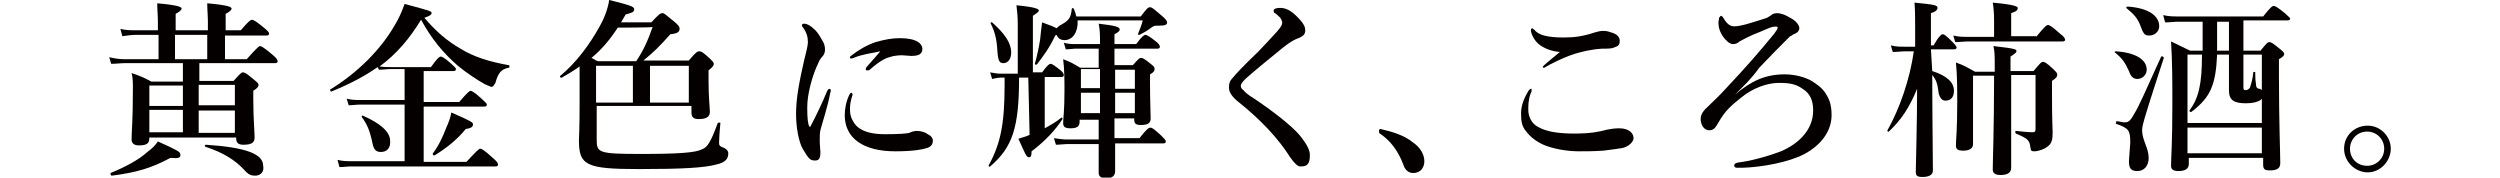
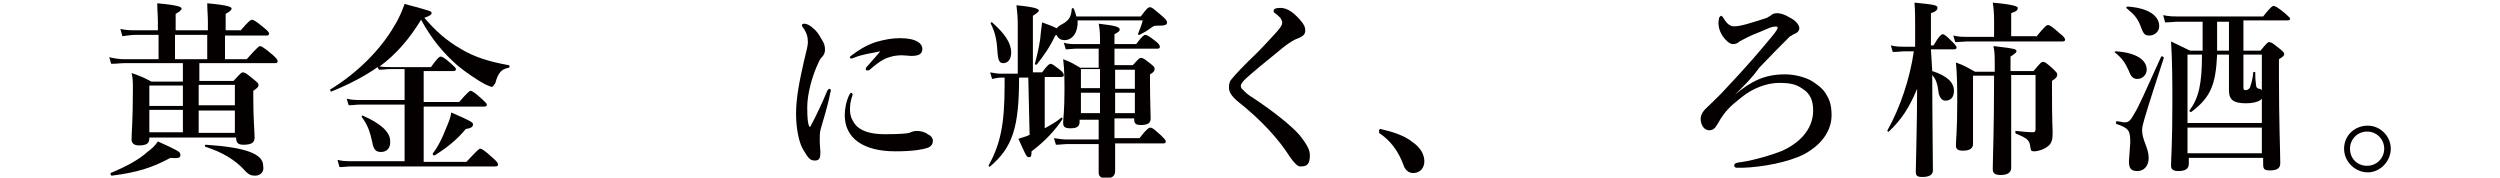
<svg xmlns="http://www.w3.org/2000/svg" version="1.1" id="レイヤー_1" x="0px" y="0px" viewBox="0 0 380 27" style="enable-background:new 0 0 380 27;" xml:space="preserve">
  <style type="text/css">
	.st0{enable-background:new    ;}
	.st1{fill:#040000;}
</style>
  <g class="st0">
    <path class="st1" d="M22.7,21c0,0.8-0.4,1.1-1.6,1.1c-0.8,0-1.1-0.4-1.1-0.9c0-1.3,0.2-2.6,0.2-7.8c0-0.8,0-1.6-0.2-2.3   c1.4,0.5,1.7,0.6,3,1.3h4.8V9.6h-8.9c-0.6,0-1.2,0.1-2,0.1l-0.3-1C17.5,8.9,18.2,9,18.9,9h5.2V5.3h-3.5c-0.6,0-1.2,0.1-2,0.2   l-0.3-1.1c0.9,0.2,1.6,0.2,2.2,0.2H24V3.3c0-0.9-0.1-1.8-0.1-2.8c3.4,0.3,3.7,0.6,3.7,0.8s-0.3,0.5-0.9,0.8v2.5h4.9V3.3   c0-0.9-0.1-1.8-0.1-2.8c3.4,0.3,3.7,0.6,3.7,0.8s-0.3,0.5-0.9,0.8v2.5h2.3C37.8,3.2,38.1,3,38.3,3s0.6,0.2,1.8,1.2   c0.5,0.4,0.8,0.7,0.8,0.9c0,0.2-0.1,0.3-0.4,0.3h-6.3V9h3.3c1.5-1.7,1.9-2,2-2c0.2,0,0.6,0.2,1.9,1.3c0.6,0.5,0.8,0.8,0.8,1   s-0.1,0.3-0.4,0.3H30.3v2.7h5.2c1-1.1,1.2-1.3,1.4-1.3c0.3,0,0.5,0.1,1.7,1.1c0.5,0.4,0.7,0.6,0.7,0.8c0,0.3-0.2,0.5-0.8,0.9V15   c0,3,0.2,5.1,0.2,5.9s-0.5,1.1-1.7,1.1c-0.8,0-1.1-0.3-1.1-1v-0.1H22.7V21z M25.9,24c-2.8,1.5-5,2.2-8.9,2.7   c-0.2,0-0.2-0.3-0.2-0.4c2.2-0.9,4.3-2,5.6-3.2c0.7-0.5,1.2-1,1.6-1.6c2.9,1.3,3.4,1.6,3.4,1.9C27.5,24,27.2,24.1,25.9,24z    M27.8,16.1v-3.1h-5.1v3.1H27.8z M22.7,20.1h5.1v-3.4h-5.1V20.1z M31.5,9V5.3h-4.9V9H31.5z M35.7,12.9h-5.5v3.1h5.5V12.9z    M35.7,16.8h-5.5v3.4h5.5V16.8z M38.8,26.7c-0.6,0-1-0.1-1.7-0.9c-1.3-1.4-3.1-2.6-5.9-3.5c-0.1-0.1-0.1-0.3,0.1-0.3   c6.1,0.4,8.7,1.4,8.7,3.2C40.2,26.1,39.6,26.7,38.8,26.7z" />
    <path class="st1" d="M57.4,10.2c-2,1.4-4.3,2.6-7,3.7c-0.1,0.1-0.3-0.2-0.2-0.3c4.1-2.5,7.6-6,9.7-9.6c0.7-1.1,1.2-2.3,1.6-3.4   c4.1,1.1,4.1,1.1,4.1,1.4c0,0.2-0.2,0.4-1.1,0.7c1.7,2,3.4,3.5,5.5,4.7c2.1,1.3,4.5,2,7.3,2.5c0.2,0,0.2,0.4,0,0.4   c-1.1,0.2-1.6,0.8-2,2.3C75,13,75,13.2,74.7,13.2c-0.1,0-0.5-0.2-1-0.4c-1.1-0.6-2.9-1.8-4.1-2.8c-2.3-2-4-4.1-5.6-7   c-1.7,2.8-3.7,5.2-6.3,7.1c0.7,0.1,1.2,0.1,1.7,0.1h6.1c1-1.4,1.3-1.6,1.5-1.6c0.2,0,0.6,0.2,1.6,1.1c0.4,0.4,0.7,0.6,0.7,0.8   s-0.1,0.3-0.4,0.3h-4.5v4.7h5.4c1.2-1.4,1.6-1.7,1.7-1.7c0.2,0,0.6,0.2,1.7,1.2c0.5,0.5,0.8,0.7,0.8,0.9s-0.1,0.3-0.4,0.3h-9.2v8.4   h6.5c1.6-1.7,1.9-2,2.1-2c0.2,0,0.6,0.2,1.9,1.4c0.6,0.5,0.8,0.8,0.8,1c0,0.2-0.1,0.3-0.4,0.3h-22c-0.5,0-1.1,0.1-1.7,0.1l-0.3-1.1   c0.8,0.2,1.4,0.2,2,0.2h8.2v-8.6h-6.8c-0.5,0-1.1,0.1-1.7,0.1l-0.3-1c0.8,0.2,1.4,0.2,2,0.2h6.8v-4.7h-2.2c-0.5,0-1.1,0.1-1.7,0.1   L57.4,10.2z M57.9,23.1c-0.7,0-1.1-0.3-1.3-1.4c-0.4-1.9-0.8-2.8-1.6-3.9c-0.1-0.2,0.1-0.3,0.2-0.2c2.5,1.1,4.1,2.4,4.1,3.8   C59.4,22.5,58.8,23.1,57.9,23.1z M70.8,19.6c-1.3,1.6-2.8,2.8-4.7,4c-0.2,0.1-0.4-0.1-0.3-0.3c0.8-1,1.5-2.5,2-3.8   c0.4-0.9,0.7-1.7,0.8-2.4c3,1.3,3.3,1.5,3.3,1.8S71.7,19.5,70.8,19.6z" />
-     <path class="st1" d="M90.7,21.2c0,2,0.2,2.2,6.7,2.2c5.9,0,8.3-0.2,9.3-0.7c0.8-0.3,1.3-1,2.4-4c0.1-0.1,0.4-0.1,0.4,0   c-0.1,1-0.2,2.4-0.2,2.9c0,0.5,0,0.6,0.8,0.9c0.4,0.2,0.6,0.5,0.6,0.8c0,0.8-0.4,1.4-1.8,1.7c-1.8,0.5-5.1,0.7-11.8,0.7   c-8.1,0-9.1-0.6-9.1-4.4c0-0.4,0.1-1.7,0.1-5.5v-5.7c-0.8,0.6-1.7,1.1-2.7,1.7c-0.2,0.1-0.4-0.2-0.2-0.3c2.4-2,4.4-4.7,5.9-7.4   c0.8-1.4,1.3-2.8,1.5-4.1c3.2,0.8,3.8,1,3.8,1.4c0,0.4-0.2,0.5-1.3,0.8c-0.2,0.4-0.5,0.8-0.7,1.2h4.6c1.2-1.3,1.4-1.4,1.7-1.4   c0.3,0,0.4,0.2,1.8,1.3c0.6,0.5,0.8,0.8,0.8,1c0,0.5-0.2,0.8-1.4,0.9c-1.7,1.9-2.4,2.6-4.1,4h6.9c1.1-1.3,1.3-1.4,1.6-1.4   c0.3,0,0.5,0.1,1.6,1.1c0.4,0.4,0.6,0.6,0.6,0.8c0,0.3-0.2,0.5-0.8,1v1.6c0,2.6,0.2,4.1,0.2,4.7c0,0.8-0.6,1.1-1.7,1.1   c-0.8,0-1.1-0.3-1.1-1v-1H90.7V21.2z M93.9,4.2c-1.1,1.7-2.4,3.3-4,4.6c0.3,0.1,0.6,0.4,1,0.5h5.8c1.1-1.6,1.8-3.2,2.5-5.2   C99.1,4.2,93.9,4.2,93.9,4.2z M96.2,15.6V10h-5.6v5.6H96.2z M104.7,10h-5.9v5.6h5.9V10z" />
    <path class="st1" d="M124.7,19.8c-0.1,0.4-0.1,1-0.1,1.6s0.1,1.4,0.1,1.7c0,0.8-0.1,1.3-0.8,1.3c-0.8,0-1-0.3-1.9-1.8   c-0.6-1.1-1-3.2-1-5.3c0-2.4,0.5-4.9,1.2-8c0.4-1.6,0.6-2.4,0.6-2.9c0-0.8-0.2-1.5-0.8-2.3c-0.1-0.1-0.1-0.1-0.1-0.3   c0-0.1,0.1-0.2,0.4-0.2c0.3,0,0.9,0.3,1.3,0.7c0.5,0.4,0.8,0.8,1.3,1.7c0.4,0.6,0.5,1,0.5,1.6c0,0.4-0.2,0.8-0.4,1   c-0.4,0.4-0.5,0.7-0.9,1.6c-0.6,1.4-1.4,4-1.4,6.1c0,1.7,0.1,2.5,0.3,2.9c0.1,0.1,0.2,0.1,0.2,0c0.9-1.7,1.8-3.6,2.5-5.3   c0.1-0.2,0.2-0.4,0.4-0.4c0.1,0,0.3,0.2,0.1,0.6C125.8,16.3,125,18.6,124.7,19.8z M129.2,16.5c0,0.5,0,1.1,0.4,1.8   c0.5,1.1,1.8,2.1,4.9,2.1c2.2,0,3.3-0.1,3.7-0.2c0.4-0.2,0.8-0.3,1.2-0.3c0.5,0,1.3,0.2,1.6,0.5c0.5,0.2,0.8,0.6,0.8,1   c0,0.4-0.2,0.9-0.9,1.1c-0.6,0.2-2,0.5-4.8,0.5c-4.9,0-7.7-2-7.7-5.5c0-0.9,0.2-2.1,0.7-3.1c0.1-0.2,0.2-0.3,0.3-0.3   c0.1,0,0.2,0.2,0.2,0.3C129.6,14.5,129.2,15.3,129.2,16.5z M130,8.7c-0.2,0.1-0.5,0.2-0.6,0.2c-0.2,0-0.2-0.1-0.2-0.2   s0.1-0.2,0.4-0.4c0.8-0.6,2-1.4,3.5-1.9c1.4-0.4,2.5-0.6,3.7-0.6c2.6,0,3.4,0.9,3.4,1.6c0,0.8-0.5,1.1-1.7,1.1   c-0.4,0-1-0.1-1.4-0.1c-0.6,0-1.3,0.1-1.6,0.2c-0.8,0.2-1.6,0.5-3.3,2c-0.1,0.1-0.2,0.1-0.4,0.1s-0.2-0.1-0.2-0.2   c0-0.1,0-0.2,0.2-0.4c0.5-0.6,1.1-1.2,2-2.3C132.3,8.1,131,8.3,130,8.7z" />
    <path class="st1" d="M156.3,11.8h-1.4c0,7.6-1,10.6-4.4,13.5c-0.2,0.1-0.3-0.1-0.2-0.2c1.8-3.3,2.4-6.3,2.4-12.2v-1.1h-0.6   c-0.4,0-0.8,0.1-1.3,0.2l-0.3-1c0.6,0.1,1.1,0.2,1.6,0.2h2.6V3.6c0-1-0.1-2-0.2-2.8c3.1,0.3,3.4,0.6,3.4,0.8c0,0.2-0.3,0.4-0.9,0.8   v8.6h1.4c0.8-1.1,1.1-1.3,1.3-1.3c0.2,0,0.5,0.2,1.4,0.9c0.4,0.3,0.6,0.6,0.6,0.8s-0.1,0.3-0.4,0.3h-2.5v7.8c0.9-0.5,1.8-1,2.5-1.6   c0.2-0.1,0.2,0.1,0.2,0.2c-1.1,1.7-2.7,3.4-4.7,4.9c0,0.7-0.1,0.9-0.4,0.9c-0.4,0-0.5-0.4-1.6-2.8c0.5-0.2,1.1-0.3,1.7-0.6   L156.3,11.8L156.3,11.8z M152.5,9.6c-0.6,0-0.8-0.4-0.9-1.9c-0.1-1.8-0.4-2.9-1-4.1c-0.1-0.1,0.1-0.3,0.2-0.2   c1.9,1.7,2.9,3.1,2.9,4.6C153.7,9,153.2,9.6,152.5,9.6z M160.4,5.4c-0.9,1.9-1.8,3.1-2.8,4.4c-0.1,0.1-0.3,0-0.3-0.1   c0.3-1.1,0.6-2.4,0.8-3.7c0.1-1,0.2-1.9,0.3-2.6c1.1,0.4,1.9,0.7,2.2,0.9c0.2-0.2,0.4-0.4,0.8-0.6c1.1-0.6,1.4-1.1,1.5-2.3   c0-0.2,0.2-0.2,0.3-0.1c0.2,0.4,0.3,0.8,0.4,1.2h9.8c0.9-1.2,1.1-1.4,1.4-1.4c0.3,0,0.5,0.2,1.8,1.3c0.6,0.5,0.8,0.8,0.8,1   c0,0.4-0.4,0.5-1.2,0.5c-0.7,0-0.8,0-1.2,0.3c-0.5,0.4-1.2,0.8-1.8,1.1c-0.2,0.1-0.2-0.1-0.2-0.2c0.3-0.8,0.5-1.2,0.7-2h-9.9   c0.1,1.7-0.7,3-2,3c-0.6,0-1-0.3-1.2-0.8L160.4,5.4z M167.2,7.4h-3.8c-0.4,0-0.9,0.1-1.4,0.1l-0.3-1c0.7,0.2,1.2,0.2,1.7,0.2h3.8   V6.5c0-1.3,0-1.8-0.2-2.9c2.6,0.3,3.2,0.5,3.2,0.9c0,0.2-0.2,0.4-0.8,0.7v1.5h3.3c0.9-1.2,1.2-1.4,1.4-1.4s0.6,0.2,1.6,1   c0.4,0.3,0.6,0.6,0.6,0.8c0,0.2-0.1,0.3-0.4,0.3h-6.5v2.5h2.8c0.8-0.9,1-1.1,1.2-1.1c0.3,0,0.5,0.1,1.5,0.9   c0.5,0.4,0.6,0.5,0.6,0.8c0,0.2-0.1,0.5-0.7,0.8v1.1c0,2.9,0.1,4.9,0.1,5.6c0,0.7-0.4,1-1.5,1c-0.7,0-1-0.2-1-0.8v-0.2h-3v3h3.8   c1.1-1.4,1.4-1.6,1.7-1.6c0.2,0,0.5,0.2,1.6,1.2c0.5,0.5,0.7,0.7,0.7,0.9s-0.1,0.3-0.4,0.3h-7.3c0,2,0,3.4,0,4.2   c0,0.7-0.4,1.1-1.4,1.1c-0.7,0-1.1-0.3-1.1-0.8c0-0.8,0-2.2,0-4.4h-4.9c-0.4,0-1,0.1-1.6,0.1l-0.3-1c0.8,0.1,1.3,0.2,1.9,0.2h4.9   v-3h-2.9v0.3c0,0.8-0.5,1-1.4,1c-0.8,0-1.1-0.2-1.1-0.8c0-0.8,0.2-1.7,0.2-4.9c0-1.6,0-3.2-0.2-4.8c1.3,0.5,1.4,0.6,2.6,1.3h2.8   V7.4H167.2z M164.3,10.5v2.9h2.9v-2.9H164.3z M167.2,14.1h-2.9v3.1h2.9V14.1z M169.5,13.5h3v-2.9h-3V13.5z M172.5,17.2v-3.1h-3v3.1   H172.5z" />
    <path class="st1" d="M194.9,3.4c0-0.1-0.1-0.4-0.3-0.7c-0.2-0.2-0.5-0.5-0.8-0.7c-0.2-0.1-0.2-0.2-0.2-0.4c0-0.3,0.5-0.4,1-0.4   c1.1,0,2,0.7,3,1.8c0.6,0.7,0.8,1.1,0.8,1.6c0,0.5-0.2,0.8-0.8,1.1c-0.8,0.3-1.5,0.6-3.4,2.2c-1.5,1.2-3.8,3.1-4.9,4.1   c-0.4,0.4-0.7,0.8-0.7,1c0,0.3,0.1,0.5,0.4,0.7c0.1,0.2,0.8,0.8,1.5,1.2c3,2,5.8,4.2,7,5.6c1.3,1.6,1.6,2.4,1.6,3.1   c0,0.6-0.1,1.1-0.3,1.3c-0.2,0.3-0.5,0.4-1.2,0.4c-0.3,0-0.8-0.4-1.5-1.4c-1.7-2.7-4.3-5.6-8.1-8.6c-0.9-0.8-1.2-1.4-1.2-2   c0-0.6,0.1-1,0.6-1.5c0.4-0.5,1.4-1.6,3.8-3.9c0.8-0.8,1.7-1.8,2.9-3.1C194.7,4.1,194.9,3.8,194.9,3.4z" />
    <path class="st1" d="M209.6,19.8c0-0.1,0.2-0.2,0.2-0.2c1.8,0.4,3.7,1,4.9,2c1.2,0.8,1.8,1.9,1.8,2.9c0,1-0.6,1.8-1.7,1.8   c-0.8,0-1.3-0.6-1.5-1.3c-0.8-2.1-2-3.7-3.7-4.8C209.7,20.1,209.6,20,209.6,19.8z" />
-     <path class="st1" d="M232.8,13.7c0,0.2,0,0.3-0.1,0.4c-0.4,1-0.4,1.9-0.4,2.6c0,1,0.5,2.1,1.5,2.6c1.4,0.8,3.4,1,5.5,1   c2.6,0,3.9-0.3,5-0.6c0.5-0.1,1.2-0.2,1.8-0.2c1.7,0,2.2,0.9,2.2,1.5c0,0.6-0.8,1.3-1.7,1.5c-0.5,0.1-1.4,0.2-2.9,0.4   c-1.4,0.1-2.8,0.1-3.7,0.1c-1.9,0-4-0.4-5.4-1c-1.1-0.5-2-1.2-2.6-2c-0.7-0.8-0.8-1.6-0.8-2.8s0.5-2.4,1.2-3.5   c0.2-0.2,0.2-0.2,0.4-0.2C232.8,13.5,232.8,13.5,232.8,13.7z M233.2,4.5c0.6,0.8,1.9,1.2,4.5,1.2c1.7,0,3-0.2,4.8-0.8   c0.3-0.1,0.8-0.2,1.1-0.2s0.7,0,1.2,0.2c0.8,0.2,1.4,0.6,1.4,1.3c0,0.6-0.2,0.8-0.8,1c-0.4,0.2-1,0.2-1.9,0.2   c-1.7,0.1-3.2,0.5-4.2,0.8c-1.2,0.4-1.9,0.7-3.7,1.6c-0.4,0.2-0.8,0.5-0.9,0.5s-0.2,0-0.2-0.1c0-0.2,0.8-0.8,2.6-2.3   c-1.2-0.1-2.3-0.5-3.1-1.1s-1.3-1.7-1.3-2.2c0-0.2,0.1-0.3,0.2-0.3C233,4.3,233.1,4.5,233.2,4.5z" />
    <path class="st1" d="M263.7,14.4c2.5-2.1,4.6-3.1,7.6-3.1c1.5,0,2.9,0.4,3.9,0.9c1,0.6,1.8,1.2,2.3,2c0.5,0.8,0.9,1.6,0.9,3.3   c0,2.1-1.2,4.3-4.1,5.9c-2.5,1.3-6.5,2-9.4,2.1c-0.6,0-1,0-1,0c-0.2-0.1-0.3-0.1-0.3-0.4c0-0.2,0.2-0.3,0.6-0.4   c1.7-0.2,4.1-0.8,6.5-1.7c2.6-1.1,4.9-3.2,4.9-6.2c0-1.6-0.5-2.6-1.6-3.3c-1-0.7-1.9-0.9-3.6-0.9c-1.8,0-4,0.8-5.7,2.2   c-1.5,1.2-2.5,2-3.6,4c-0.4,0.7-0.7,1-1.3,1c-0.9,0-1.3-1-1.3-1.7c0-0.4,0.1-1,1-1.8c0.8-0.8,2-1.9,2.7-2.7   c3.3-3.5,5.2-5.7,7.5-8.5c0.4-0.6,0.5-0.7,0.5-0.9c0-0.2-0.3-0.2-0.8-0.1s-1.2,0.5-3,1.2c-0.9,0.4-1.6,0.8-2,1   c-0.3,0.3-0.6,0.4-1,0.4c-0.5,0-1-0.5-1.4-1c-0.6-0.8-0.8-1.6-0.8-2.2c0-0.3,0.1-0.6,0.1-0.8c0.1-0.1,0.2-0.3,0.3-0.3   c0.1,0,0.3,0.2,0.4,0.4c0.6,1,1.1,1.2,1.6,1.2c1,0,2.5-0.5,4.7-1.2c0.4-0.1,0.4-0.2,0.8-0.4c0.2-0.2,0.5-0.4,1-0.4   c0.5,0,1.2,0.2,2,0.7c1,0.5,1.4,1.2,1.4,1.6c0,0.3-0.2,0.6-0.6,0.8c-0.4,0.1-0.6,0.4-0.8,0.4c-1.6,1.6-3.1,3.1-4.7,4.8   C266.1,12.1,265.2,12.9,263.7,14.4L263.7,14.4z" />
    <path class="st1" d="M293.7,10.8c2.2,0.7,3.3,1.7,3.3,3c0,1-0.5,1.5-1.3,1.5c-0.5,0-0.8-0.4-1-1c-0.2-1.6-0.4-2.2-1-2.9   c0,5.5,0.1,12.6,0.1,14.5c0,0.7-0.6,1-1.6,1c-0.8,0-1-0.2-1-0.8c0-1.4,0.2-7,0.2-12.6c-1.2,2.9-2.4,4.7-4.3,6.5   c-0.1,0.1-0.3-0.1-0.2-0.2c1.9-3.4,3.4-7.8,4-12h-1.3c-0.6,0-1.1,0.1-1.9,0.1l-0.3-1c0.8,0.2,1.4,0.2,2.1,0.2h1.6v-3   c0-1.4,0-2.5-0.1-3.7c3.1,0.3,3.5,0.4,3.5,0.8c0,0.3-0.3,0.6-1,0.8v4.9h0.4c0.8-1.4,1.2-1.7,1.4-1.7c0.2,0,0.5,0.2,1.5,1.2   c0.4,0.4,0.6,0.7,0.6,0.8c0,0.2-0.1,0.3-0.4,0.3h-3.5L293.7,10.8L293.7,10.8z M309.5,5.6c1.3-1.6,1.6-1.8,1.8-1.8   c0.2,0,0.6,0.2,1.8,1.3c0.6,0.4,0.8,0.8,0.8,0.9c0,0.2-0.1,0.3-0.4,0.3H299c-0.5,0-1.1,0.1-1.8,0.1l-0.3-1c0.8,0.2,1.4,0.2,2.1,0.2   h4.1V3.1c0-1.2-0.1-2.1-0.2-2.7c3.3,0.3,3.8,0.6,3.8,0.8c0,0.3-0.1,0.5-1,0.8v3.5H309.5z M305.7,11.4c0,7.3,0,12.4,0,14.1   c0,0.7-0.5,1.1-1.6,1.1c-0.9,0-1.2-0.3-1.2-0.9c0-1.4,0.2-5.9,0.2-14.2h-3.2v10.4c0,0.7-0.6,1-1.5,1c-0.8,0-1.1-0.2-1.1-0.8   c0-0.9,0.2-2.2,0.2-6.5c0-2,0-4.1-0.2-6.1c1.4,0.5,1.6,0.7,2.9,1.4h3v-0.7c0-1.8,0-2.3-0.2-3.2c3.5,0.4,3.5,0.5,3.5,0.8   c0,0.2-0.3,0.4-0.9,0.8v2.2h3.5c1-1.2,1.2-1.4,1.4-1.4c0.3,0,0.5,0.1,1.6,1.1c0.4,0.4,0.6,0.6,0.6,0.8c0,0.4-0.2,0.6-0.8,1v1.3   c0,5.2,0.1,5.8,0.1,6.5c0,1.1-0.1,1.7-0.8,2.2c-0.5,0.4-1.4,0.7-2,0.7c-0.5,0-0.5-0.1-0.6-0.7c-0.1-1-0.5-1.3-2.2-2   c-0.1-0.1-0.1-0.4,0-0.4c1,0.1,1.8,0.2,2.6,0.2c0.3,0,0.4-0.1,0.4-0.5v-8.2H305.7z" />
    <path class="st1" d="M324.9,12c-0.6,0-1-0.3-1.3-1.2c-0.6-1.3-1-1.9-2.1-2.8c-0.2-0.1,0-0.2,0.1-0.2c3.1,0.2,4.7,1.3,4.7,2.8   C326.3,11.4,325.6,12,324.9,12z M322.8,18.6c0.6,0,0.9,0,1.6-1.3c0.7-1.1,1.6-3.2,4.1-8.7c0.1-0.1,0.4,0,0.4,0.2   c-1,3.1-2,6.1-2.9,9.1c-0.2,0.7-0.4,1.4-0.4,1.9c0,1.5,1,2.7,1,4.2c0,1.2-0.7,2-1.7,2c-1,0-1.3-0.4-1.3-1.5c0-0.4,0.2-2.5,0.2-2.8   c0-1.9-0.2-2.2-2.2-2.9l0.1-0.4L322.8,18.6z M326.7,5.4c-0.7,0-0.9-0.2-1.4-1.6c-0.4-1-0.9-1.6-2-2.5c-0.2-0.1-0.1-0.3,0.1-0.3   c3,0.2,4.8,1.3,4.8,3C328.2,4.8,327.5,5.4,326.7,5.4z M341,7.7h2.6c0.9-1.1,1.1-1.3,1.3-1.3c0.3,0,0.5,0.1,1.6,1   c0.5,0.4,0.7,0.6,0.7,0.8c0,0.2-0.1,0.4-0.8,0.8v2.6c0,6.9,0.2,11.6,0.2,13.2c0,0.8-0.5,1.1-1.6,1.1c-0.8,0-1-0.2-1-0.9V24h-11.3   v0.9c0,0.8-0.6,1.1-1.6,1.1c-0.8,0-1.1-0.3-1.1-0.8c0-1.3,0.2-3.2,0.2-9.4c0-3.2,0-6.3-0.2-9.5c1.4,0.7,1.7,0.8,2.9,1.4h1.9V3.3   h-3.7c-0.6,0-1.2,0.1-2,0.1l-0.3-1.1c0.9,0.2,1.6,0.2,2.2,0.2H344c1.1-1.4,1.4-1.6,1.6-1.6s0.6,0.2,1.7,1.1   c0.5,0.5,0.8,0.7,0.8,0.8c0,0.2-0.1,0.3-0.4,0.3H341V7.7L341,7.7z M343.8,15c-0.1,0.1-0.2,0.2-0.2,0.2c-0.4,0.3-1.2,0.5-2.2,0.5   c-1.9,0-2.6-0.5-2.6-2c0-0.3,0-0.6,0-1.9V8.3H337c-0.2,4.6-1,6.5-3.9,8.7c-0.1,0.1-0.4-0.1-0.3-0.2c1.4-1.9,1.9-4,1.9-8.5h-2.2   v10.4h11.3L343.8,15L343.8,15z M343.8,19.4h-11.3v3.9h11.3V19.4z M337,3.3v4.4h1.8V3.3H337z M343.8,8.3H341v4.9   c0,0.5,0.1,0.5,0.4,0.5c0.2,0,0.5-0.2,0.6-0.4c0.1-0.4,0.4-1.1,0.5-2.3c0-0.1,0.3-0.1,0.3,0c0,0.6,0,1.1,0.1,1.7   c0,0.6,0.2,0.8,0.6,0.8c0.2,0.1,0.2,0.1,0.3,0.2L343.8,8.3L343.8,8.3z" />
    <path class="st1" d="M363.4,22.6c0,1.9-1.6,3.6-3.5,3.6s-3.6-1.6-3.6-3.6c0-2,1.6-3.5,3.6-3.5C361.8,19.1,363.4,20.7,363.4,22.6z    M357.2,22.6c0,1.5,1.1,2.6,2.6,2.6c1.4,0,2.6-1.1,2.6-2.6c0-1.4-1.1-2.6-2.6-2.6S357.2,21.2,357.2,22.6z" />
  </g>
</svg>